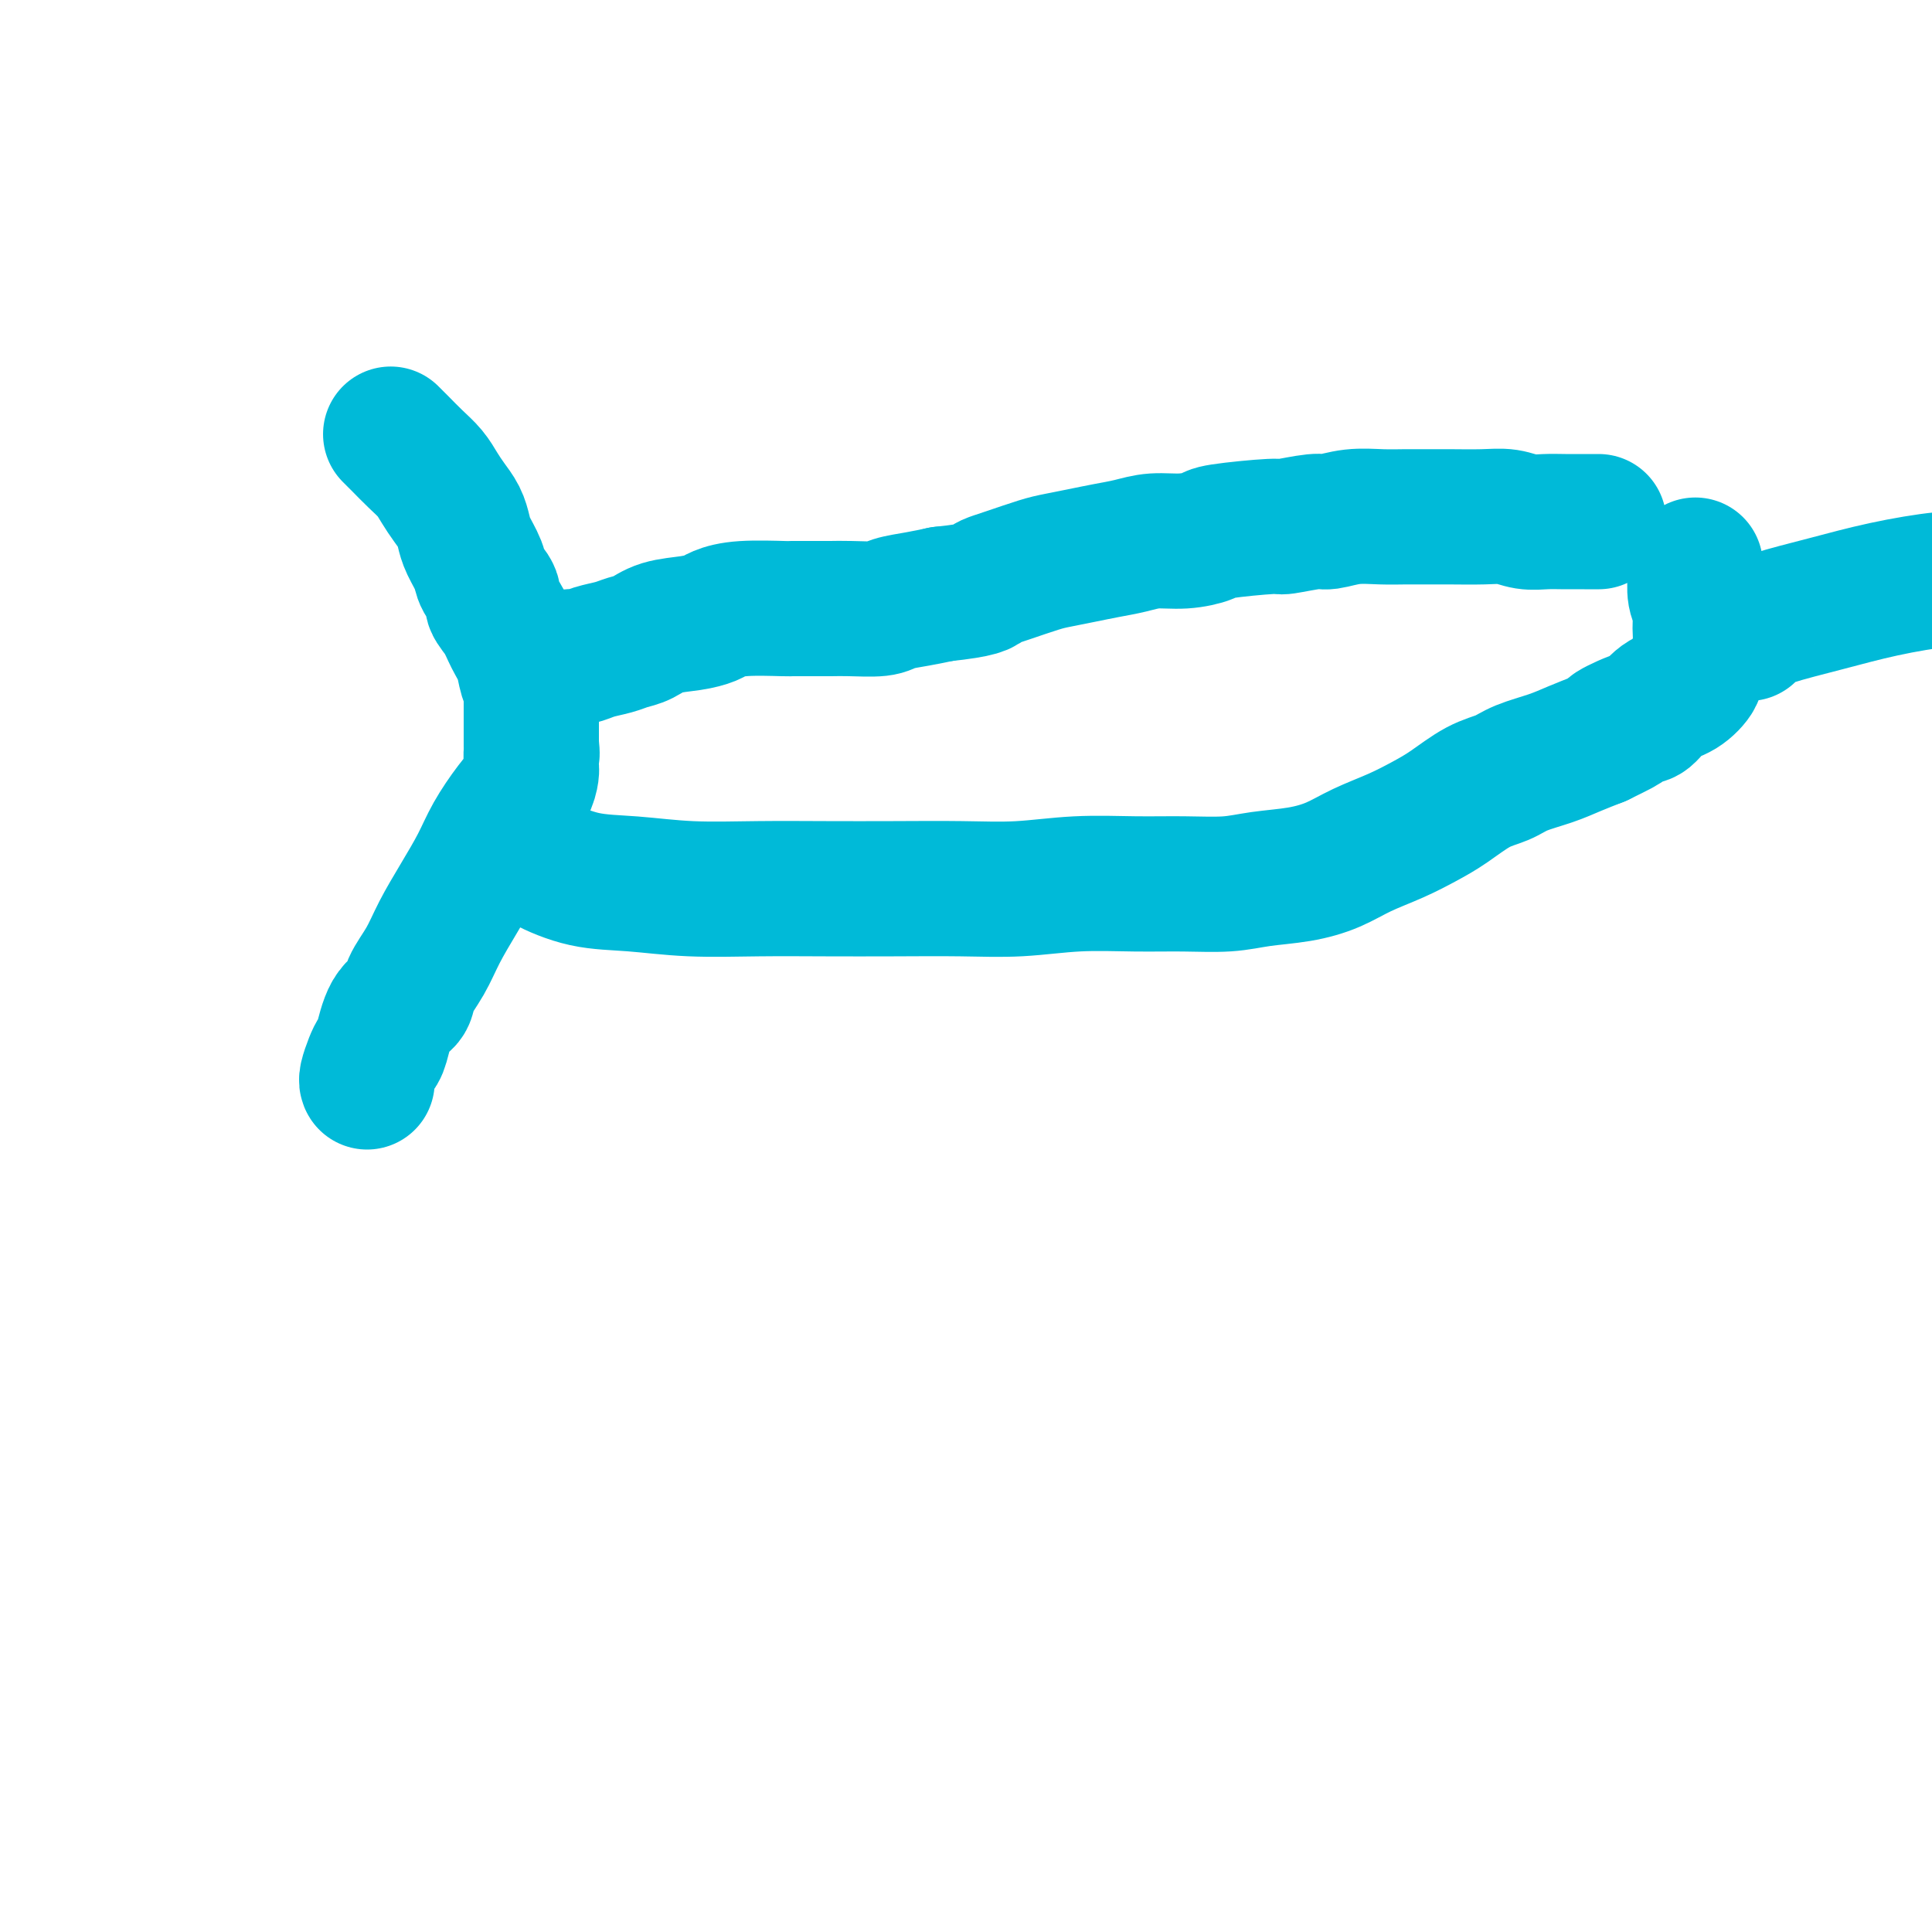
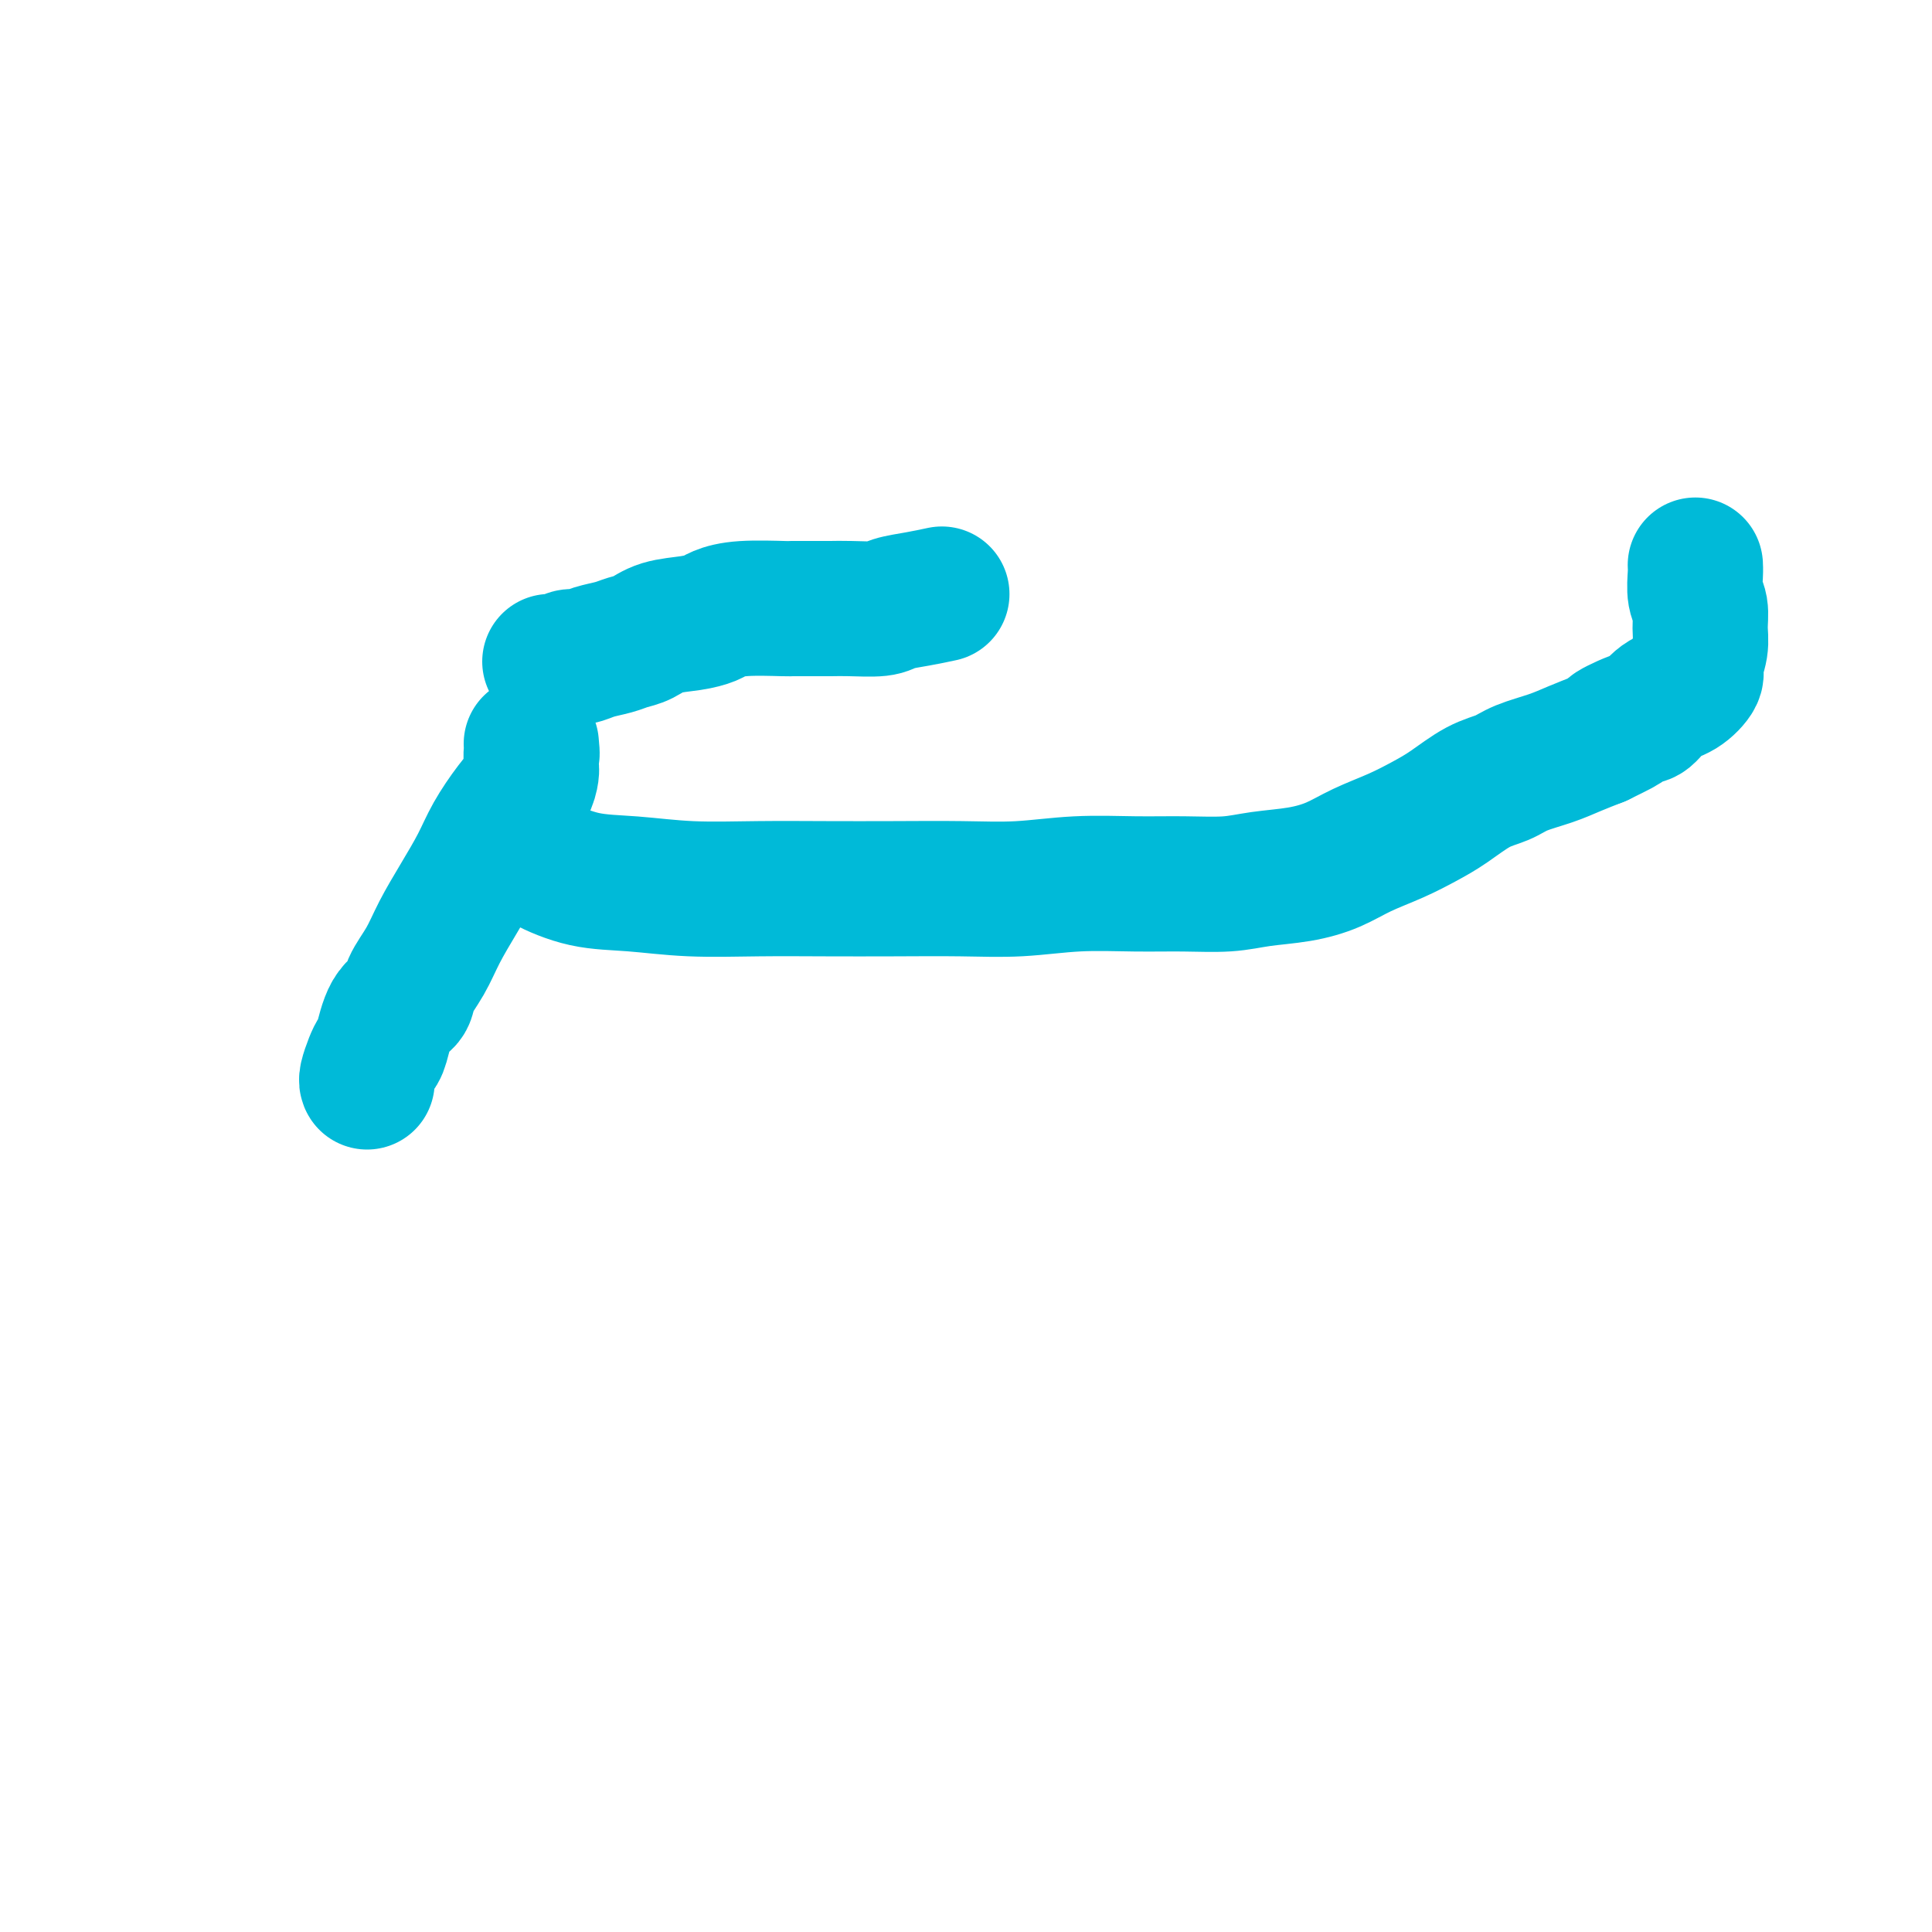
<svg xmlns="http://www.w3.org/2000/svg" viewBox="0 0 400 400" version="1.1">
  <g fill="none" stroke="#00BAD8" stroke-width="28" stroke-linecap="round" stroke-linejoin="round">
-     <path d="M81,90c-0.102,-0.102 -0.203,-0.204 0,0c0.203,0.204 0.712,0.715 1,1c0.288,0.285 0.356,0.344 1,1c0.644,0.656 1.864,1.908 3,3c1.136,1.092 2.189,2.025 3,3c0.811,0.975 1.382,1.992 2,3c0.618,1.008 1.283,2.006 2,3c0.717,0.994 1.486,1.984 2,3c0.514,1.016 0.773,2.058 1,3c0.227,0.942 0.423,1.785 1,3c0.577,1.215 1.534,2.803 2,4c0.466,1.197 0.442,2.003 1,3c0.558,0.997 1.697,2.184 2,3c0.303,0.816 -0.231,1.261 0,2c0.231,0.739 1.229,1.770 2,3c0.771,1.230 1.317,2.657 2,4c0.683,1.343 1.504,2.600 2,4c0.496,1.400 0.669,2.941 1,4c0.331,1.059 0.821,1.636 1,2c0.179,0.364 0.048,0.517 0,1c-0.048,0.483 -0.013,1.298 0,2c0.013,0.702 0.003,1.290 0,2c-0.003,0.710 -0.001,1.541 0,2c0.001,0.459 0.000,0.547 0,1c-0.000,0.453 -0.000,1.272 0,2c0.000,0.728 0.000,1.364 0,2" />
    <path d="M110,154c0.309,3.131 0.081,1.958 0,2c-0.081,0.042 -0.016,1.300 0,2c0.016,0.700 -0.019,0.843 0,1c0.019,0.157 0.092,0.329 0,1c-0.092,0.671 -0.348,1.843 -1,3c-0.652,1.157 -1.700,2.300 -3,4c-1.300,1.700 -2.850,3.959 -4,6c-1.150,2.041 -1.899,3.866 -3,6c-1.101,2.134 -2.555,4.578 -4,7c-1.445,2.422 -2.880,4.823 -4,7c-1.120,2.177 -1.925,4.131 -3,6c-1.075,1.869 -2.421,3.652 -3,5c-0.579,1.348 -0.393,2.261 -1,3c-0.607,0.739 -2.009,1.305 -3,3c-0.991,1.695 -1.572,4.521 -2,6c-0.428,1.479 -0.703,1.612 -1,2c-0.297,0.388 -0.616,1.032 -1,2c-0.384,0.968 -0.834,2.261 -1,3c-0.166,0.739 -0.047,0.926 0,1c0.047,0.074 0.024,0.037 0,0" />
    <path d="M114,137c0.048,0.009 0.095,0.017 0,0c-0.095,-0.017 -0.333,-0.060 0,0c0.333,0.060 1.237,0.223 2,0c0.763,-0.223 1.387,-0.834 2,-1c0.613,-0.166 1.217,0.111 2,0c0.783,-0.111 1.747,-0.611 3,-1c1.253,-0.389 2.796,-0.668 4,-1c1.204,-0.332 2.070,-0.719 3,-1c0.930,-0.281 1.924,-0.456 3,-1c1.076,-0.544 2.233,-1.456 4,-2c1.767,-0.544 4.145,-0.720 6,-1c1.855,-0.280 3.187,-0.663 4,-1c0.813,-0.337 1.105,-0.626 2,-1c0.895,-0.374 2.392,-0.832 5,-1c2.608,-0.168 6.326,-0.045 8,0c1.674,0.045 1.303,0.013 2,0c0.697,-0.013 2.464,-0.006 4,0c1.536,0.006 2.843,0.013 4,0c1.157,-0.013 2.164,-0.045 4,0c1.836,0.045 4.503,0.167 6,0c1.497,-0.167 1.826,-0.622 3,-1c1.174,-0.378 3.193,-0.679 5,-1c1.807,-0.321 3.404,-0.660 5,-1" />
-     <path d="M195,123c8.286,-0.865 8.501,-1.527 9,-2c0.499,-0.473 1.283,-0.757 2,-1c0.717,-0.243 1.366,-0.446 3,-1c1.634,-0.554 4.253,-1.457 6,-2c1.747,-0.543 2.622,-0.724 4,-1c1.378,-0.276 3.259,-0.648 5,-1c1.741,-0.352 3.343,-0.686 5,-1c1.657,-0.314 3.370,-0.609 5,-1c1.630,-0.391 3.177,-0.879 5,-1c1.823,-0.121 3.923,0.126 6,0c2.077,-0.126 4.132,-0.626 5,-1c0.868,-0.374 0.548,-0.621 3,-1c2.452,-0.379 7.676,-0.890 10,-1c2.324,-0.110 1.748,0.181 3,0c1.252,-0.181 4.333,-0.833 6,-1c1.667,-0.167 1.919,0.151 3,0c1.081,-0.151 2.993,-0.773 5,-1c2.007,-0.227 4.111,-0.061 6,0c1.889,0.061 3.562,0.015 5,0c1.438,-0.015 2.642,-0.000 4,0c1.358,0.000 2.869,-0.014 5,0c2.131,0.014 4.880,0.056 7,0c2.120,-0.056 3.611,-0.211 5,0c1.389,0.211 2.676,0.789 4,1c1.324,0.211 2.684,0.057 4,0c1.316,-0.057 2.587,-0.015 4,0c1.413,0.015 2.966,0.004 4,0c1.034,-0.004 1.548,-0.001 2,0c0.452,0.001 0.844,0.000 1,0c0.156,-0.000 0.078,-0.000 0,0" />
    <path d="M105,170c-0.104,0.387 -0.208,0.774 0,1c0.208,0.226 0.730,0.292 1,1c0.270,0.708 0.290,2.059 1,3c0.710,0.941 2.112,1.471 3,2c0.888,0.529 1.263,1.056 3,2c1.737,0.944 4.836,2.306 8,3c3.164,0.694 6.394,0.722 10,1c3.606,0.278 7.586,0.806 12,1c4.414,0.194 9.260,0.053 14,0c4.740,-0.053 9.375,-0.018 14,0c4.625,0.018 9.241,0.019 14,0c4.759,-0.019 9.662,-0.058 14,0c4.338,0.058 8.112,0.212 12,0c3.888,-0.212 7.891,-0.792 12,-1c4.109,-0.208 8.323,-0.044 12,0c3.677,0.044 6.818,-0.032 10,0c3.182,0.032 6.407,0.171 9,0c2.593,-0.171 4.555,-0.654 7,-1c2.445,-0.346 5.374,-0.557 8,-1c2.626,-0.443 4.948,-1.117 7,-2c2.052,-0.883 3.832,-1.973 6,-3c2.168,-1.027 4.723,-1.990 7,-3c2.277,-1.010 4.277,-2.066 6,-3c1.723,-0.934 3.170,-1.745 5,-3c1.830,-1.255 4.042,-2.955 6,-4c1.958,-1.045 3.660,-1.435 5,-2c1.340,-0.565 2.318,-1.306 4,-2c1.682,-0.694 4.068,-1.341 6,-2c1.932,-0.659 3.409,-1.331 5,-2c1.591,-0.669 3.295,-1.334 5,-2" />
    <path d="M331,153c8.985,-4.359 3.946,-2.255 3,-2c-0.946,0.255 2.199,-1.339 4,-2c1.801,-0.661 2.257,-0.388 3,-1c0.743,-0.612 1.772,-2.109 3,-3c1.228,-0.891 2.654,-1.175 4,-2c1.346,-0.825 2.610,-2.192 3,-3c0.390,-0.808 -0.095,-1.058 0,-2c0.095,-0.942 0.772,-2.577 1,-4c0.228,-1.423 0.009,-2.634 0,-4c-0.009,-1.366 0.194,-2.888 0,-4c-0.194,-1.112 -0.784,-1.813 -1,-3c-0.216,-1.187 -0.058,-2.858 0,-4c0.058,-1.142 0.017,-1.755 0,-2c-0.017,-0.245 -0.008,-0.123 0,0" />
-     <path d="M362,131c-0.022,0.124 -0.044,0.249 0,0c0.044,-0.249 0.154,-0.871 0,-1c-0.154,-0.129 -0.573,0.235 0,0c0.573,-0.235 2.136,-1.068 5,-2c2.864,-0.932 7.027,-1.962 11,-3c3.973,-1.038 7.756,-2.082 12,-3c4.244,-0.918 8.950,-1.709 12,-2c3.050,-0.291 4.443,-0.083 5,0c0.557,0.083 0.279,0.042 0,0" />
  </g>
</svg>